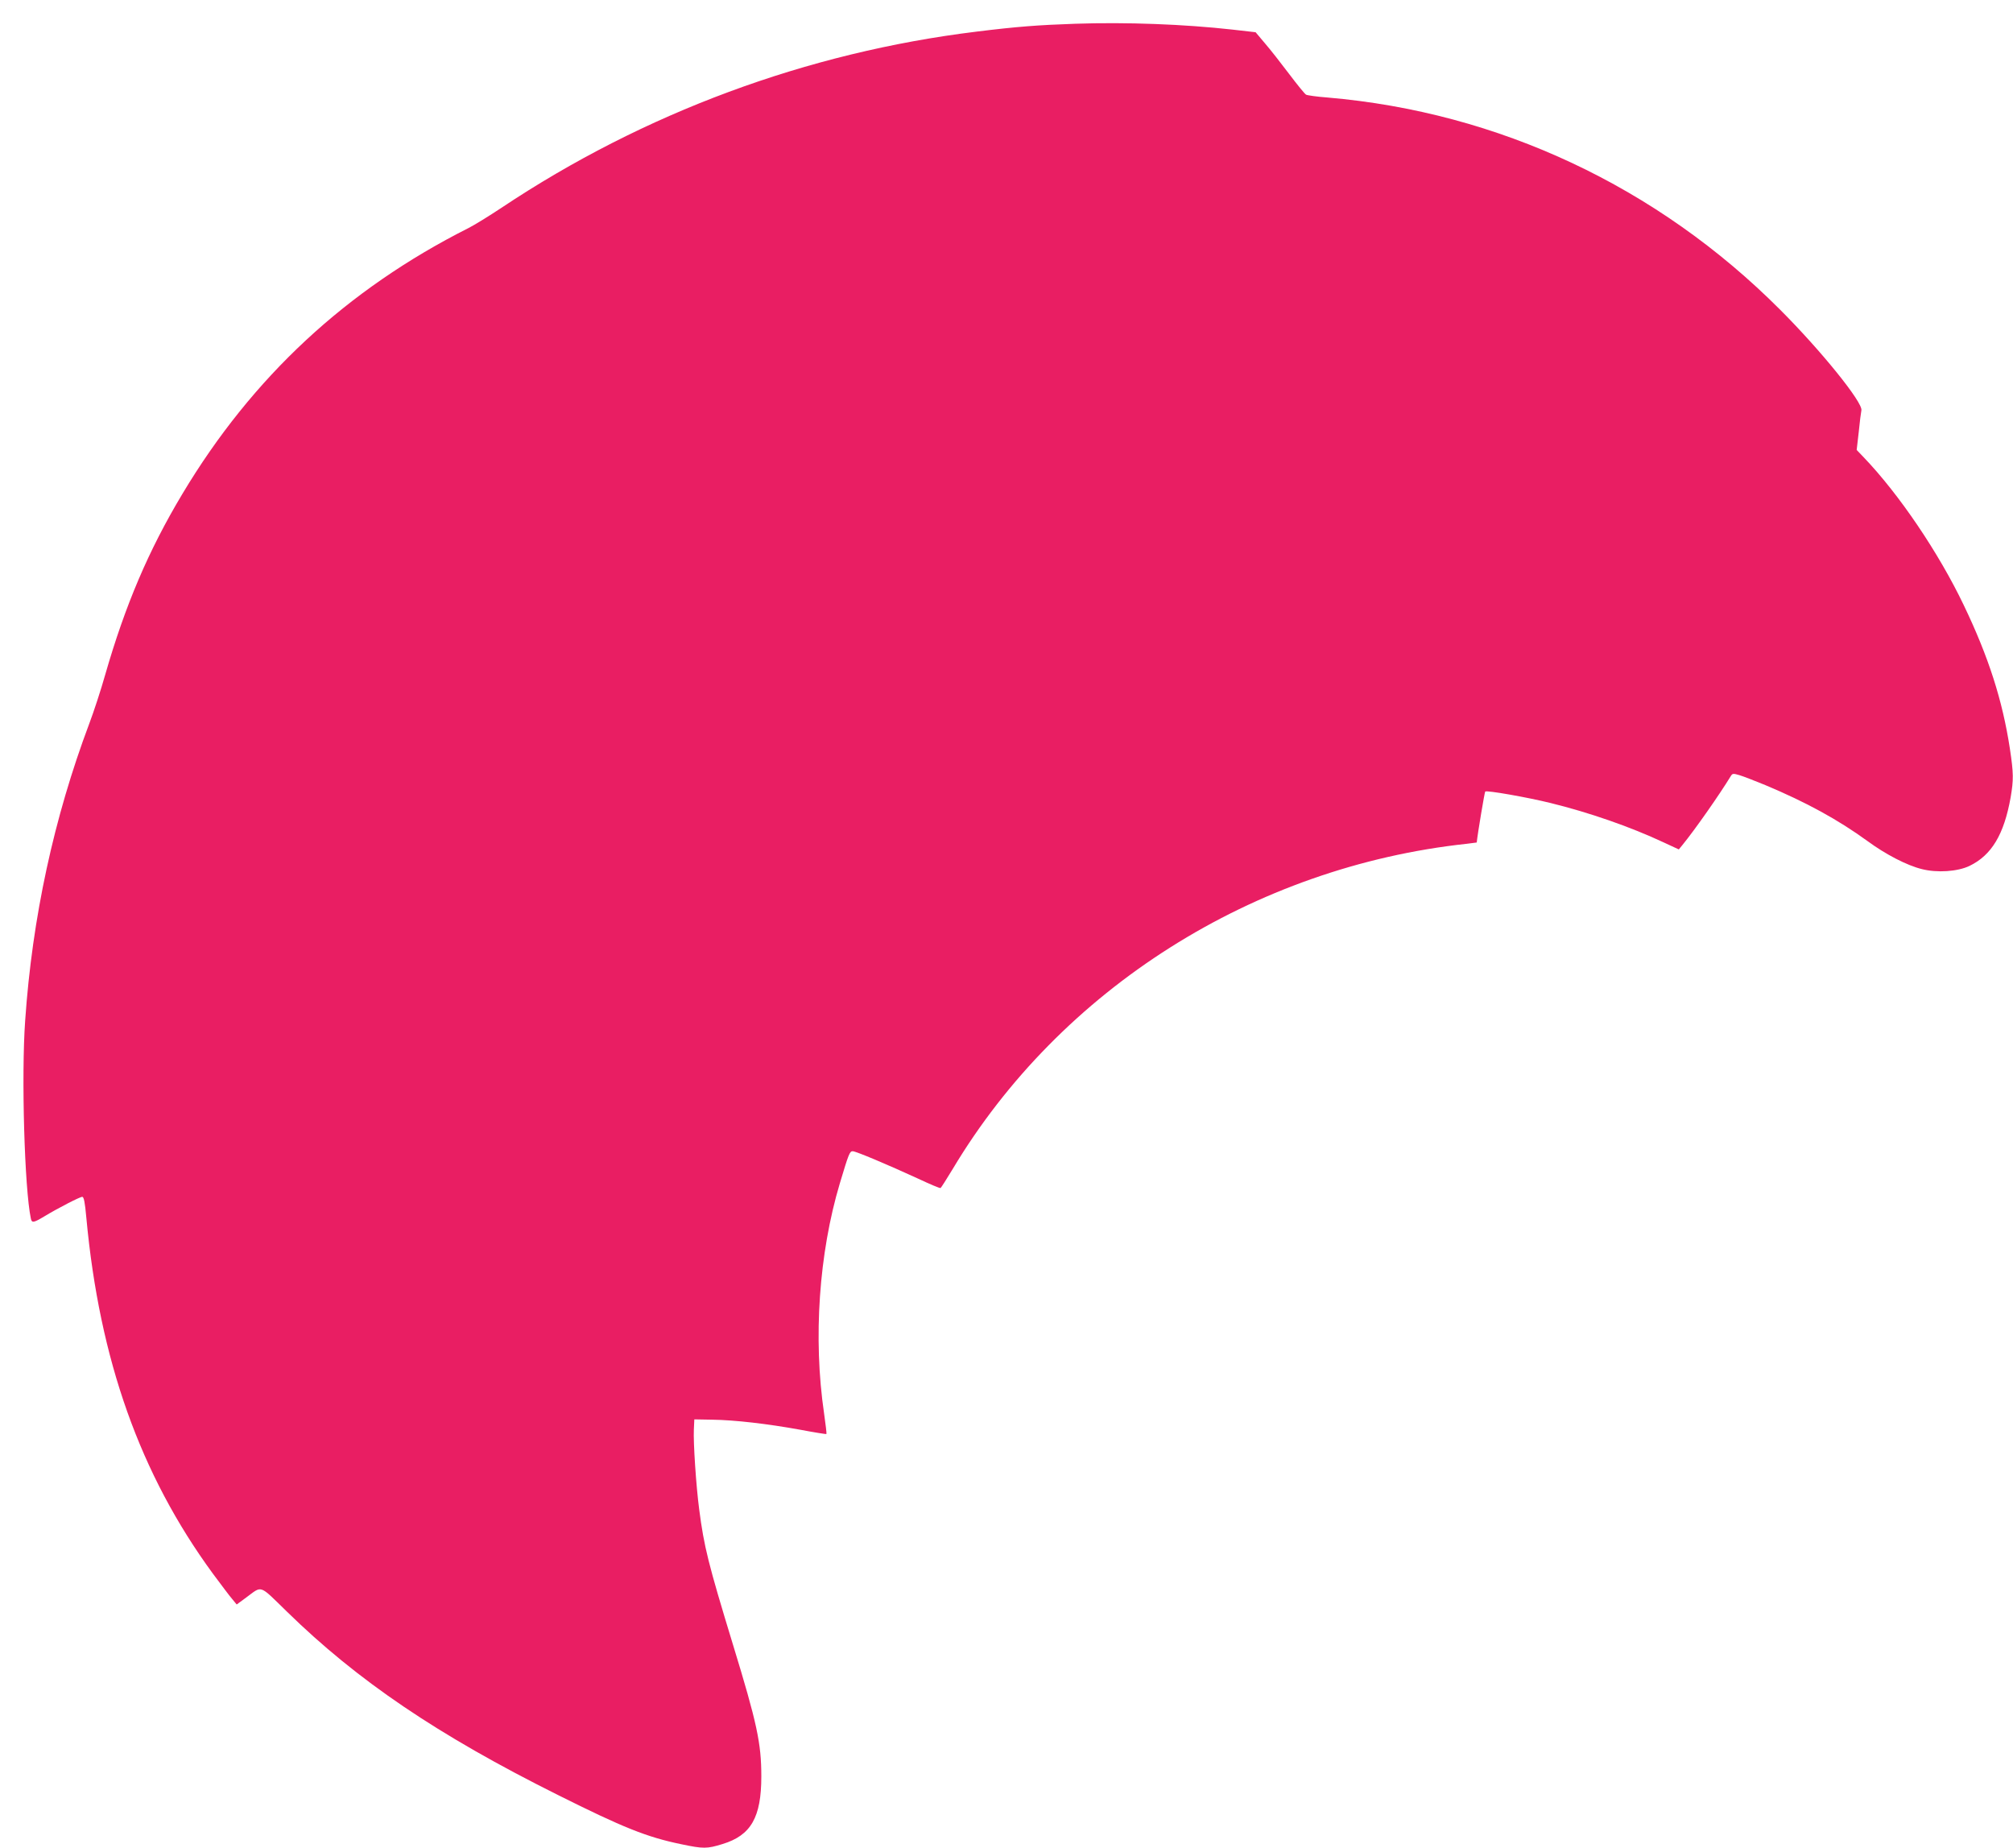
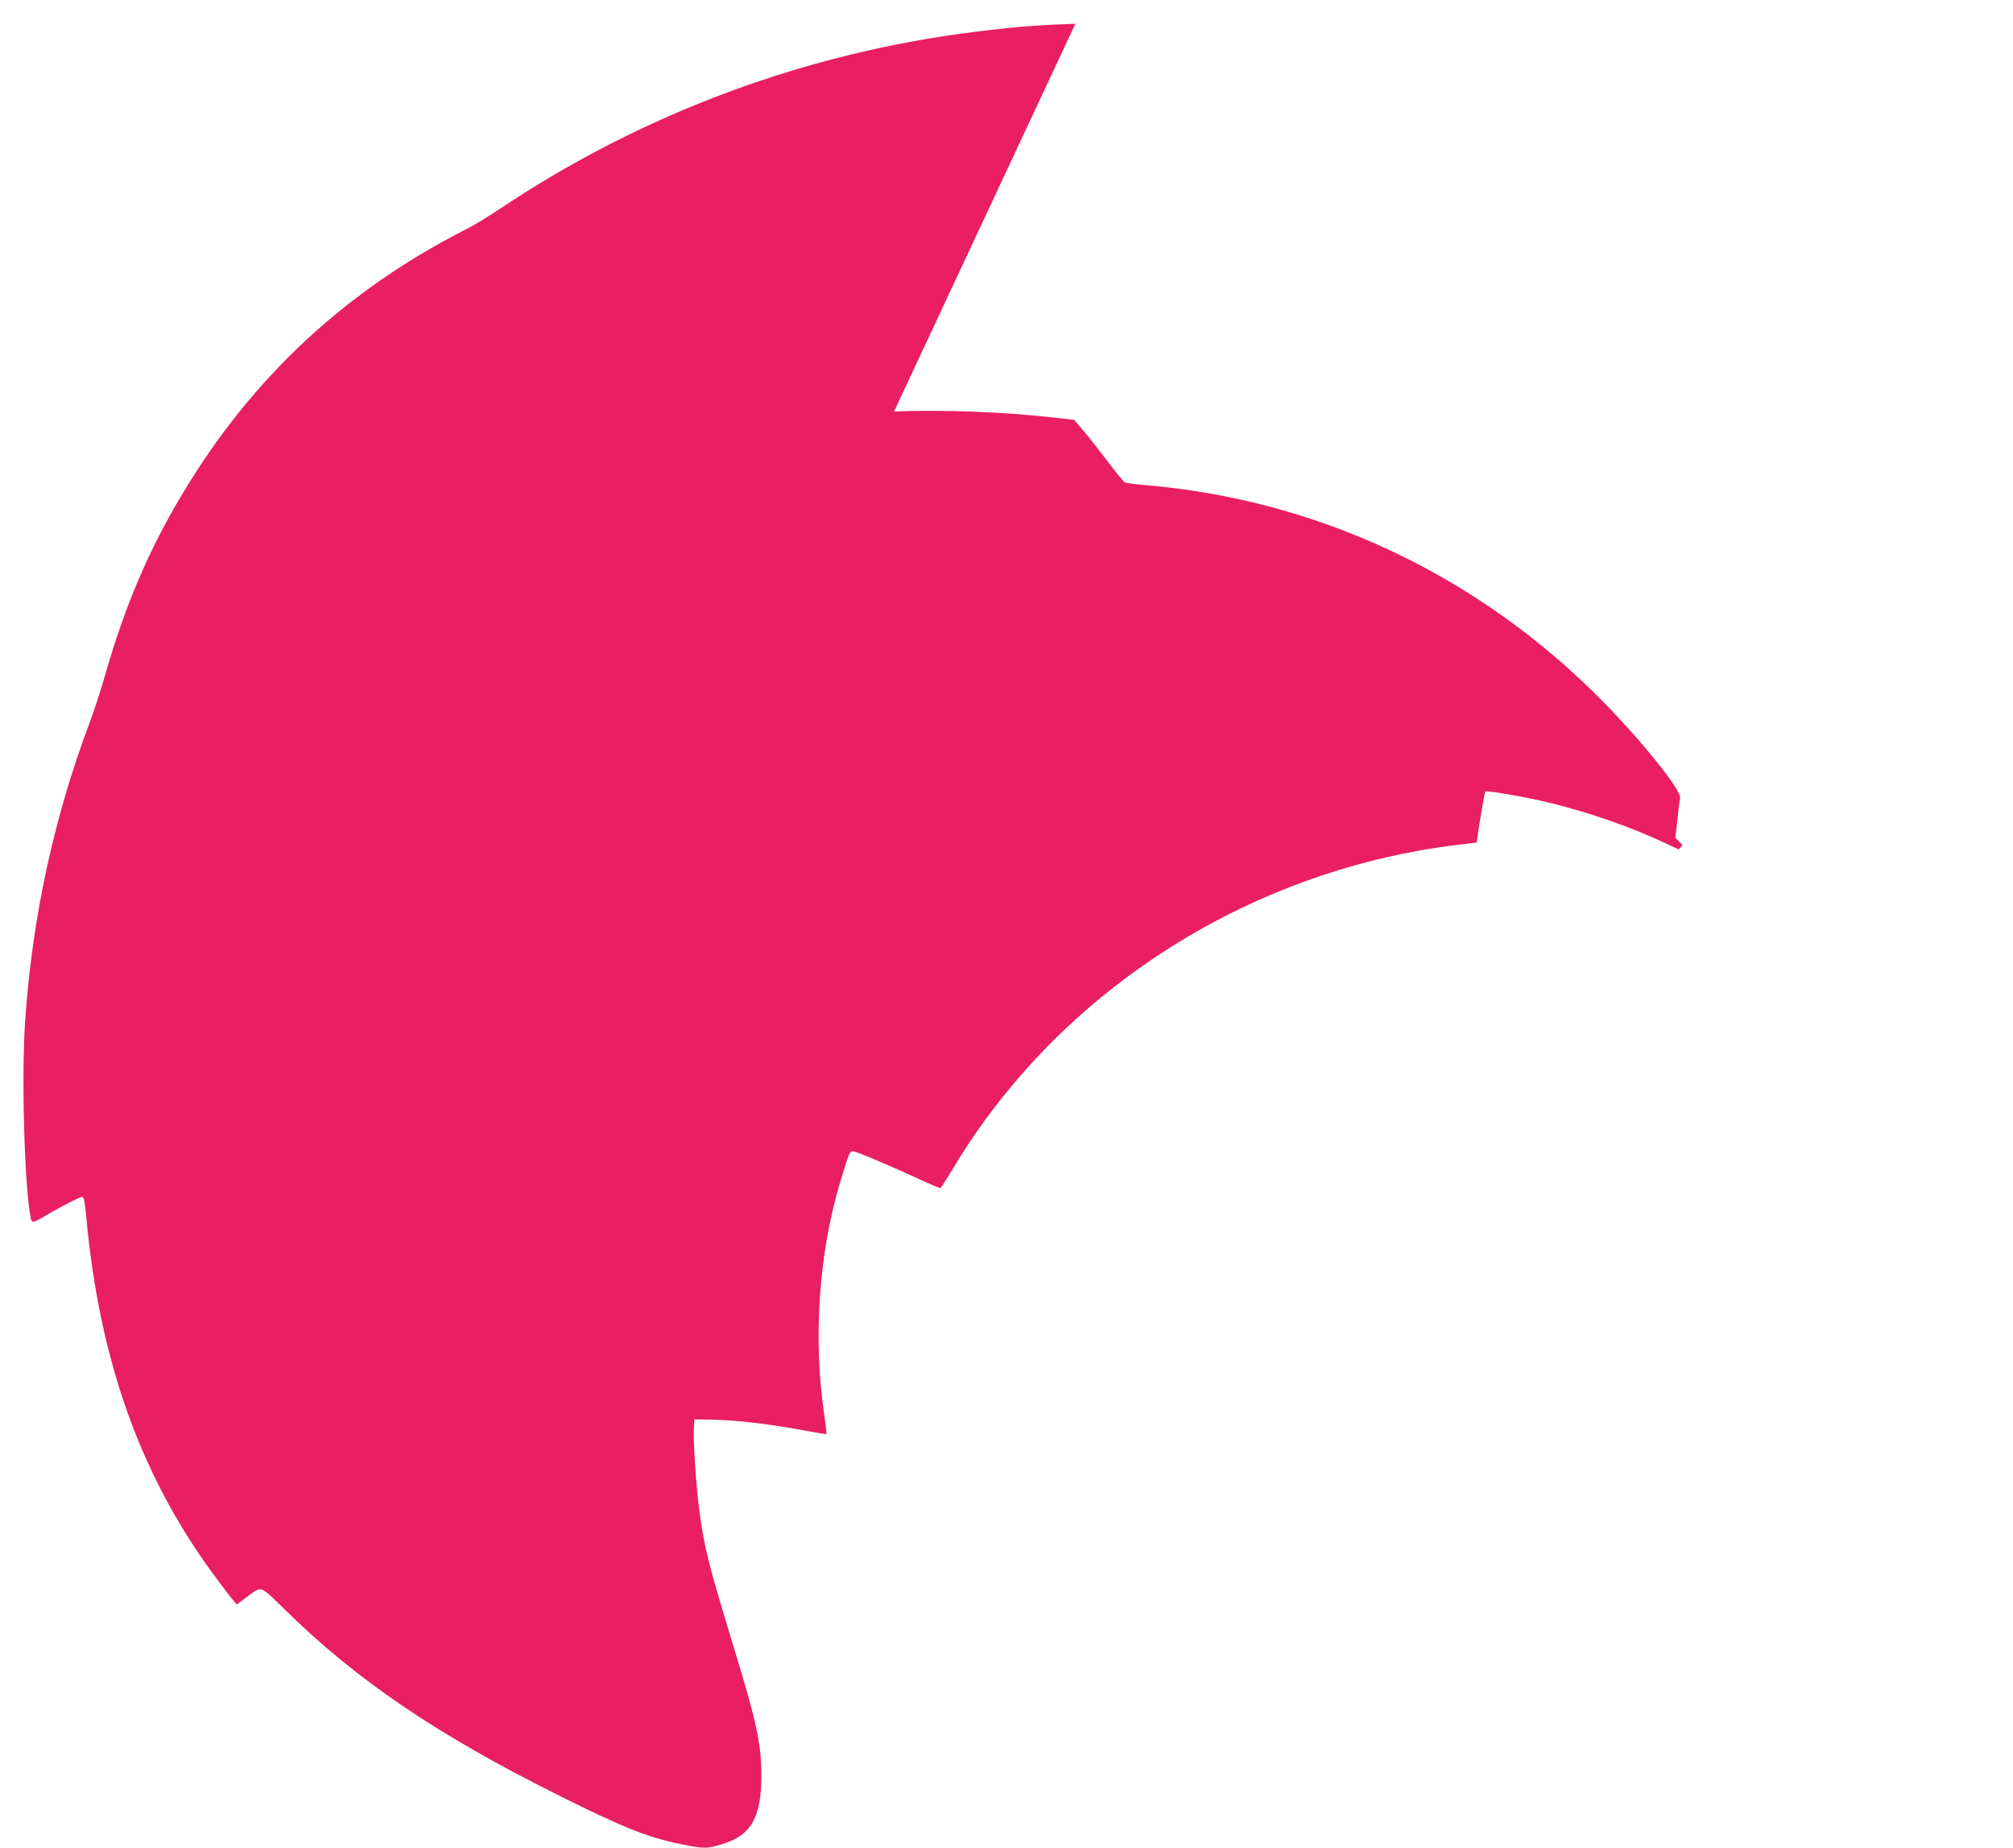
<svg xmlns="http://www.w3.org/2000/svg" version="1.0" width="1280pt" height="1175pt" viewBox="0 0 1280 1175" preserveAspectRatio="xMidYMid meet">
  <g transform="translate(0,1175) scale(0.1,-0.1)" fill="#e91e63" stroke="none">
-     <path d="M6838 11599 c-234 -8 -370 -18 -628 -50 -1078 -132 -2117 -517 -3021 -1120 -80 -53 -174 -111 -210 -129 -775 -391 -1375 -948 -1819 -1690 -216 -360 -364 -709 -491 -1150 -27 -96 -73 -236 -101 -310 -225 -599 -363 -1234 -408 -1890 -25 -351 -4 -1067 36 -1257 6 -30 16 -29 83 11 89 54 229 126 244 126 10 0 17 -32 26 -133 84 -905 342 -1631 804 -2262 53 -71 108 -145 124 -163 l28 -34 60 44 c105 77 79 86 260 -90 448 -438 958 -784 1722 -1165 416 -208 566 -268 783 -313 143 -30 165 -30 265 1 180 55 246 169 246 430 0 210 -27 337 -181 840 -157 515 -183 619 -214 857 -20 151 -38 427 -34 508 l3 65 113 -2 c145 -2 352 -26 561 -64 90 -17 165 -29 166 -27 2 2 -5 61 -15 131 -70 477 -33 1017 100 1462 57 190 63 205 82 205 20 0 224 -86 413 -173 77 -36 142 -64 146 -61 3 2 38 56 77 121 685 1145 1913 1922 3270 2068 34 4 62 8 62 8 6 58 50 320 54 324 9 9 266 -36 416 -73 244 -60 507 -151 720 -251 l95 -44 23 28 c80 98 236 321 308 439 10 16 15 17 55 5 24 -7 98 -36 164 -63 262 -110 461 -219 650 -356 114 -84 251 -155 345 -178 97 -25 228 -16 303 20 141 68 220 200 262 436 19 112 19 152 -5 311 -47 306 -135 582 -294 913 -158 330 -409 702 -635 938 l-45 47 13 113 c6 62 14 125 17 139 10 50 -257 380 -516 639 -782 784 -1792 1257 -2879 1350 -68 5 -129 14 -136 18 -8 4 -56 63 -108 132 -52 69 -121 157 -154 195 l-59 70 -149 17 c-306 34 -670 48 -997 37z" />
+     <path d="M6838 11599 c-234 -8 -370 -18 -628 -50 -1078 -132 -2117 -517 -3021 -1120 -80 -53 -174 -111 -210 -129 -775 -391 -1375 -948 -1819 -1690 -216 -360 -364 -709 -491 -1150 -27 -96 -73 -236 -101 -310 -225 -599 -363 -1234 -408 -1890 -25 -351 -4 -1067 36 -1257 6 -30 16 -29 83 11 89 54 229 126 244 126 10 0 17 -32 26 -133 84 -905 342 -1631 804 -2262 53 -71 108 -145 124 -163 l28 -34 60 44 c105 77 79 86 260 -90 448 -438 958 -784 1722 -1165 416 -208 566 -268 783 -313 143 -30 165 -30 265 1 180 55 246 169 246 430 0 210 -27 337 -181 840 -157 515 -183 619 -214 857 -20 151 -38 427 -34 508 l3 65 113 -2 c145 -2 352 -26 561 -64 90 -17 165 -29 166 -27 2 2 -5 61 -15 131 -70 477 -33 1017 100 1462 57 190 63 205 82 205 20 0 224 -86 413 -173 77 -36 142 -64 146 -61 3 2 38 56 77 121 685 1145 1913 1922 3270 2068 34 4 62 8 62 8 6 58 50 320 54 324 9 9 266 -36 416 -73 244 -60 507 -151 720 -251 l95 -44 23 28 l-45 47 13 113 c6 62 14 125 17 139 10 50 -257 380 -516 639 -782 784 -1792 1257 -2879 1350 -68 5 -129 14 -136 18 -8 4 -56 63 -108 132 -52 69 -121 157 -154 195 l-59 70 -149 17 c-306 34 -670 48 -997 37z" />
  </g>
</svg>